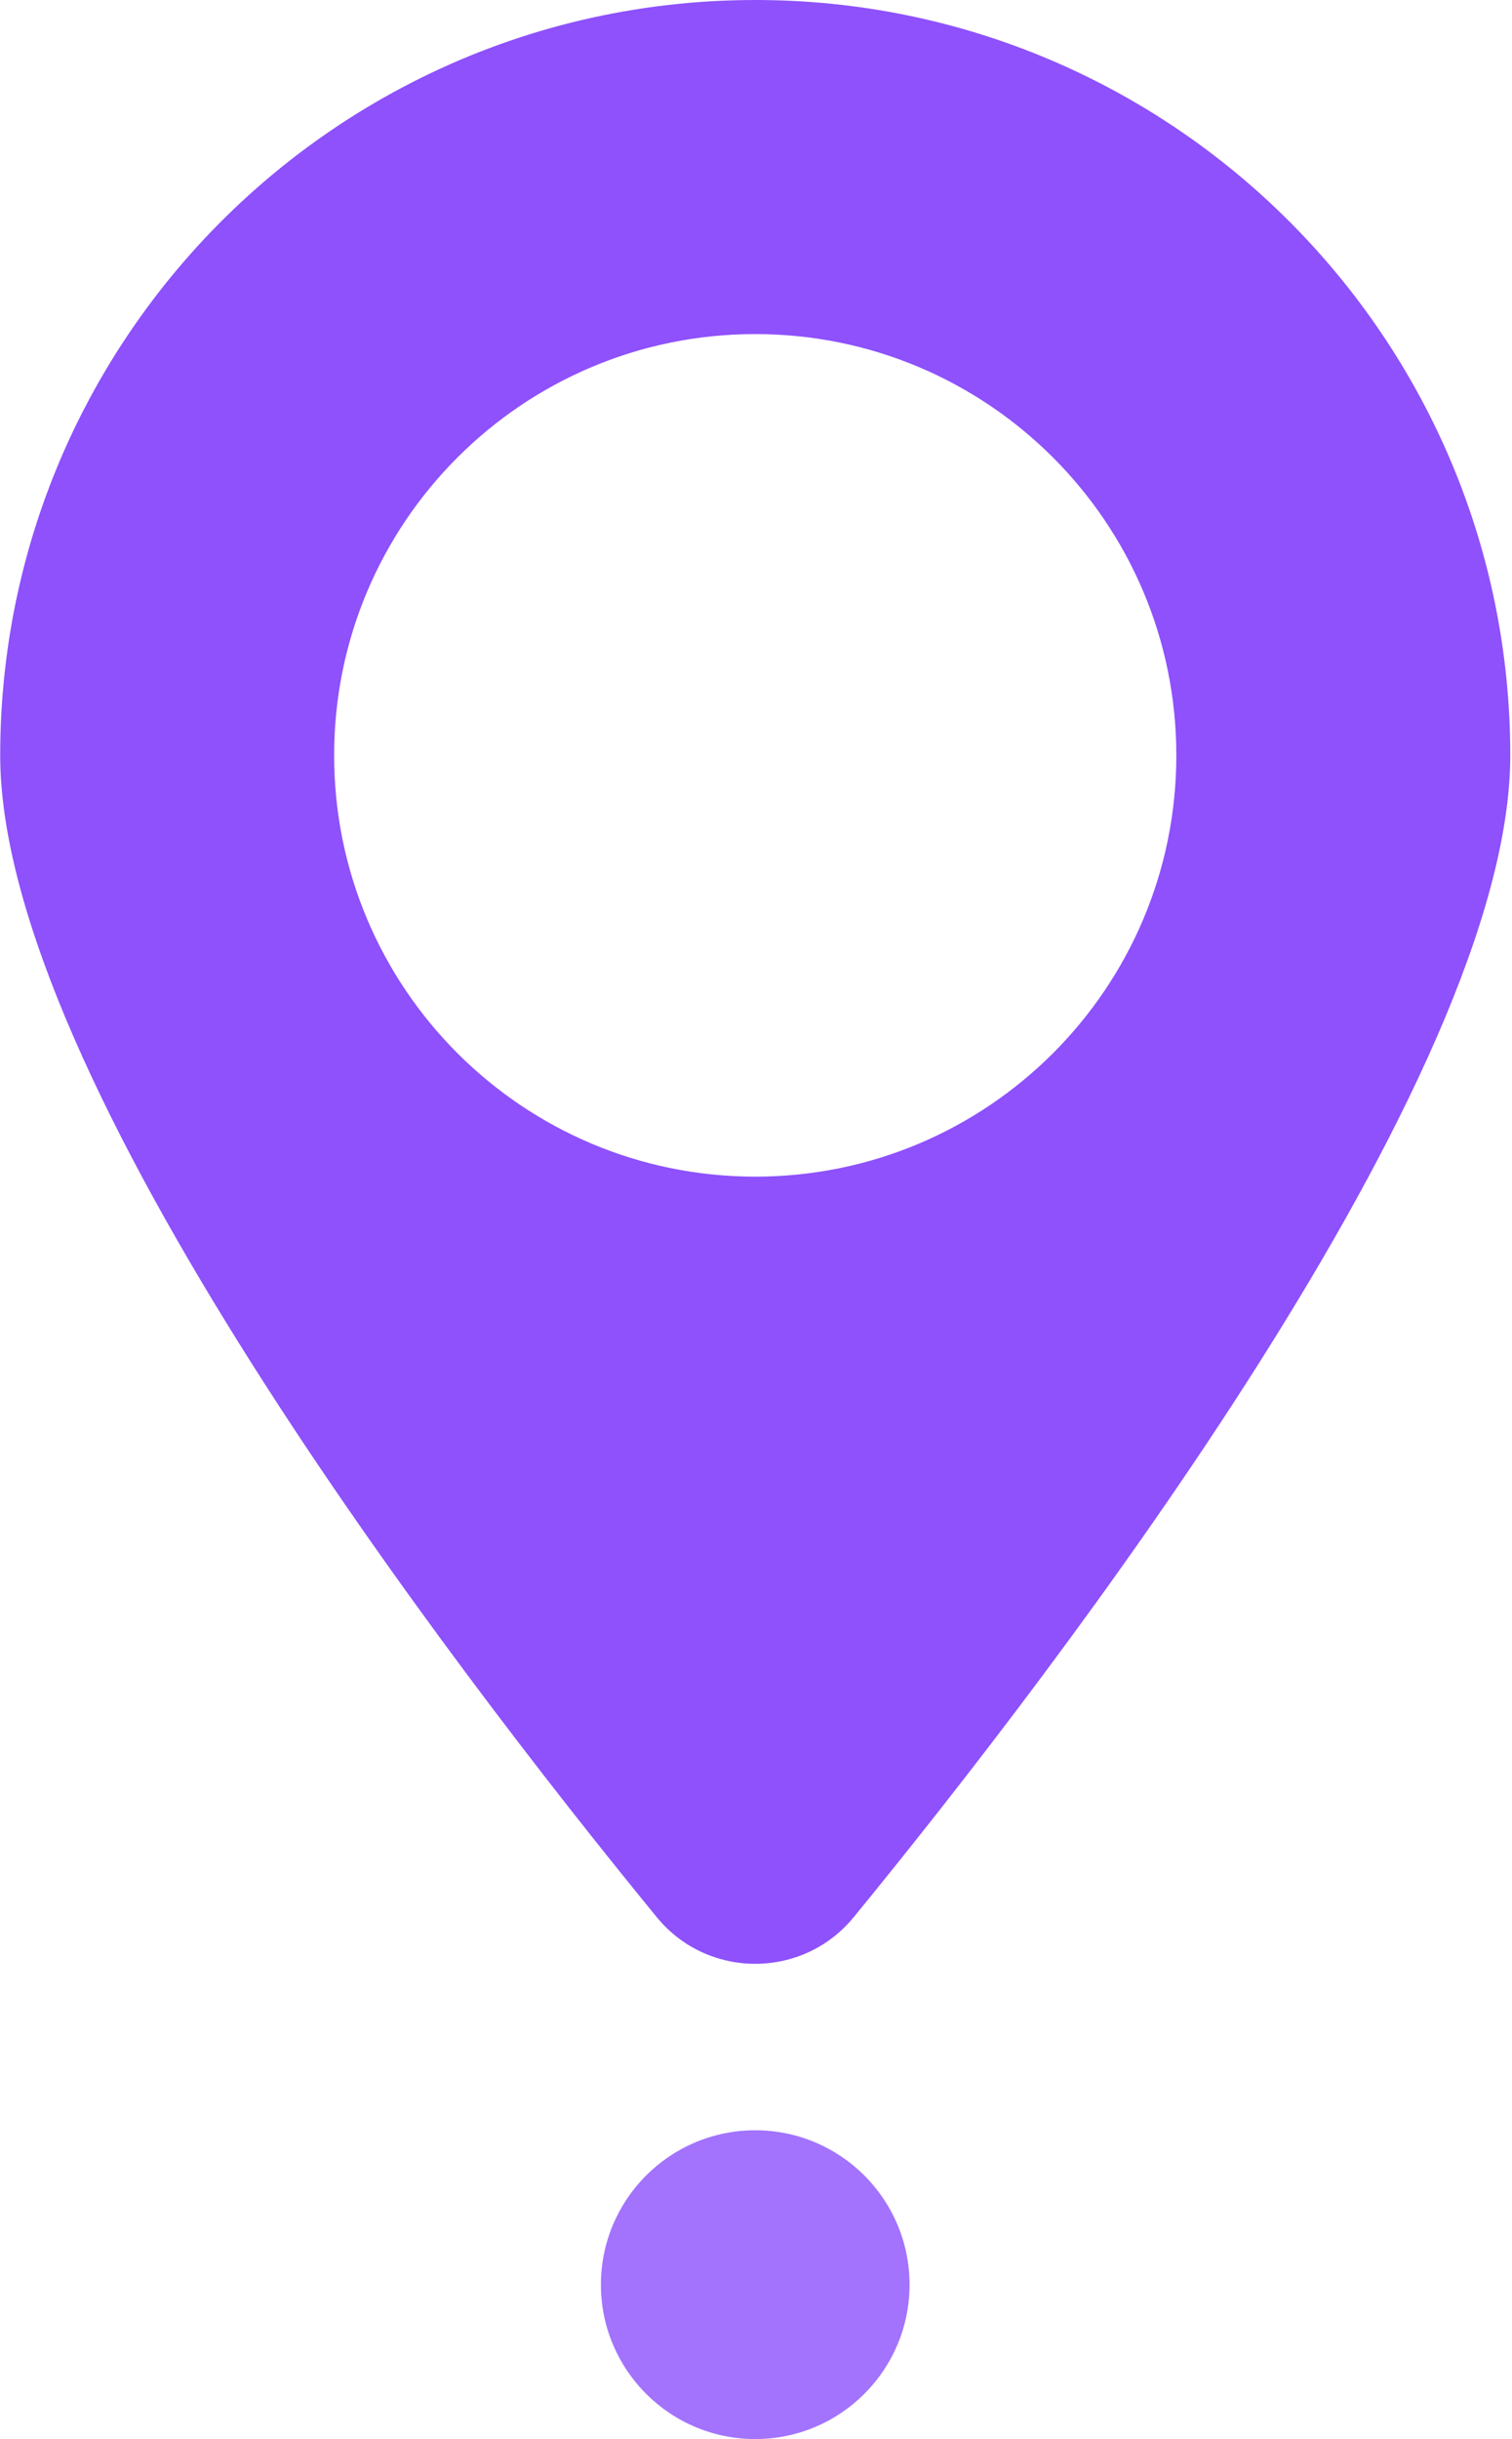
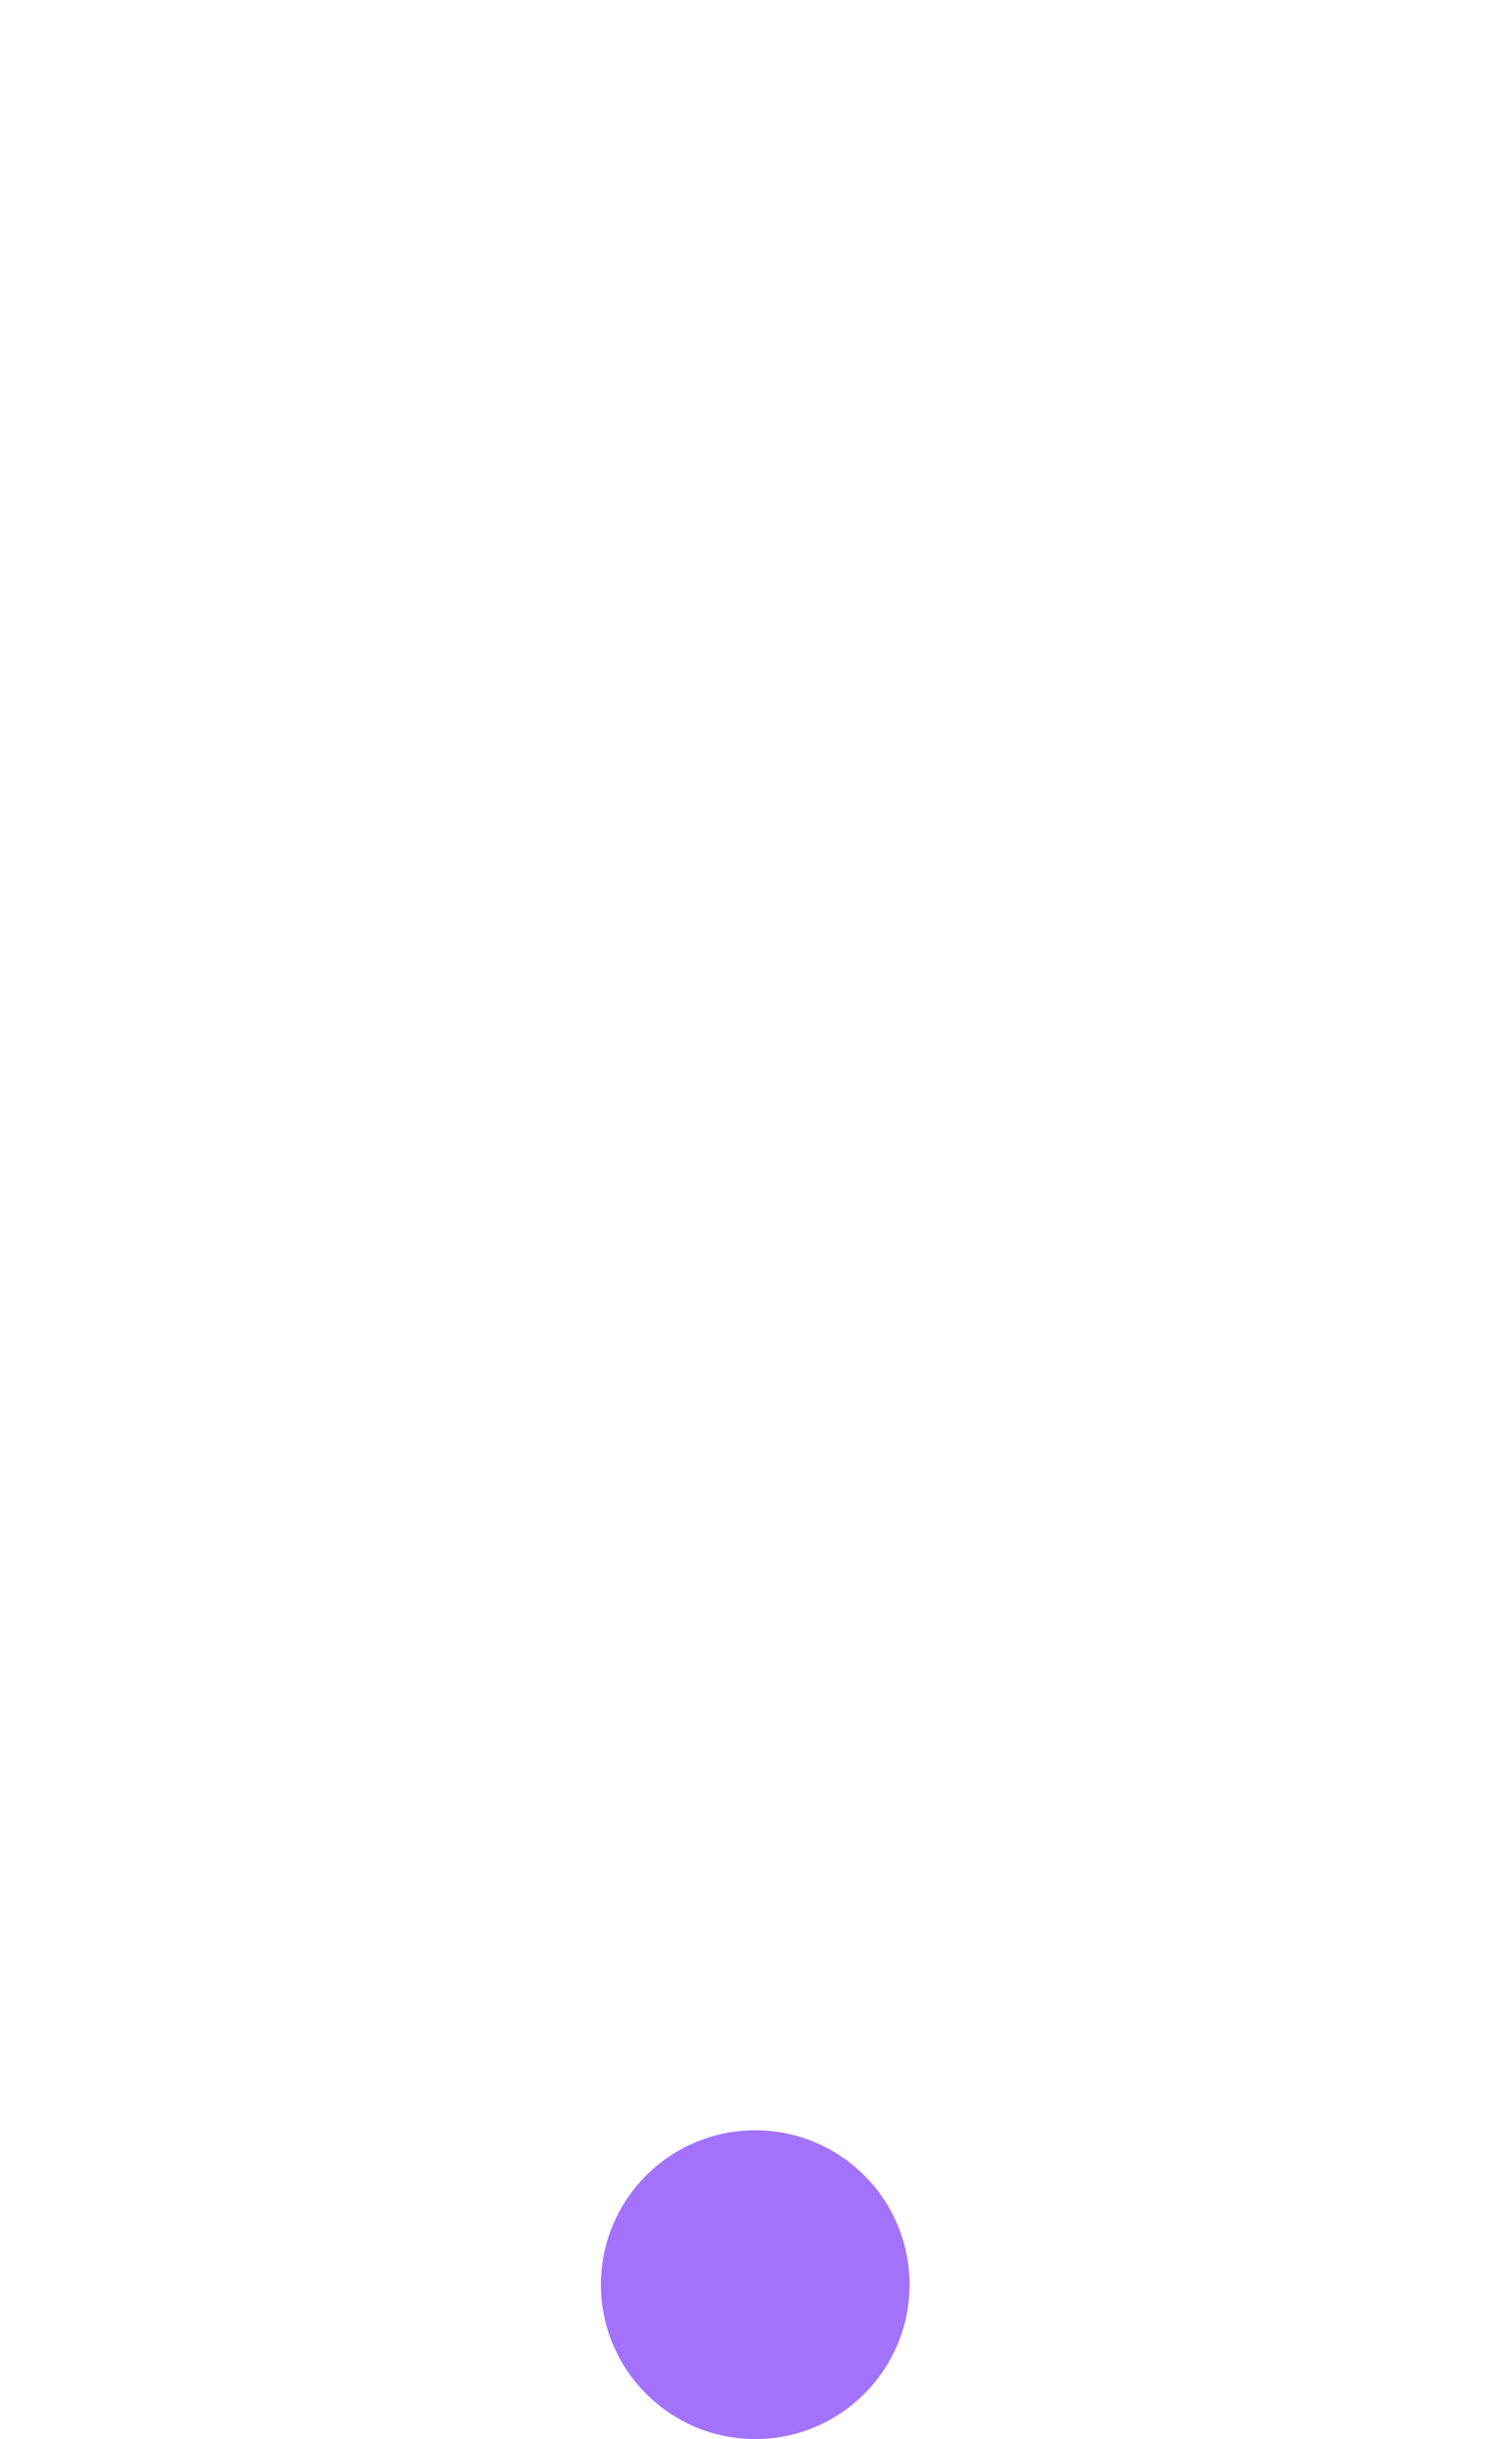
<svg xmlns="http://www.w3.org/2000/svg" width="209" height="337" viewBox="0 0 209 337" fill="none">
  <path d="M104.395 337C116.176 337 125.727 327.449 125.727 315.668C125.727 303.886 116.176 294.335 104.395 294.335C92.613 294.335 83.062 303.886 83.062 315.668C83.062 327.449 92.613 337 104.395 337Z" fill="#A373FD" />
-   <path d="M104.395 0C162.035 3.66608e-05 208.762 46.727 208.762 104.367C208.762 148.965 146.284 230.345 118.008 264.892C113.044 270.957 105.034 272.742 98.277 270.249C98.268 270.246 98.259 270.243 98.25 270.239C98.085 270.178 97.92 270.114 97.755 270.047C97.745 270.043 97.734 270.038 97.724 270.034C97.58 269.975 97.436 269.913 97.293 269.851C97.248 269.83 97.201 269.811 97.156 269.79C97.032 269.734 96.91 269.677 96.787 269.618C96.749 269.6 96.71 269.582 96.672 269.563C96.531 269.495 96.392 269.424 96.252 269.352C96.232 269.341 96.212 269.332 96.192 269.321C95.871 269.152 95.554 268.973 95.242 268.782C95.192 268.752 95.144 268.721 95.095 268.69C94.999 268.63 94.903 268.569 94.807 268.507C94.742 268.464 94.677 268.421 94.612 268.378C94.526 268.32 94.44 268.262 94.355 268.202C94.292 268.158 94.229 268.114 94.166 268.069C94.082 268.009 93.999 267.948 93.915 267.886C93.85 267.837 93.785 267.79 93.72 267.74C93.635 267.675 93.552 267.609 93.468 267.542C93.191 267.321 92.918 267.091 92.652 266.851C92.605 266.809 92.558 266.767 92.511 266.725C92.436 266.655 92.362 266.584 92.287 266.514C92.22 266.449 92.152 266.384 92.085 266.318C92.024 266.258 91.964 266.198 91.904 266.137C91.835 266.067 91.767 265.996 91.699 265.925C91.639 265.863 91.58 265.801 91.521 265.737C91.439 265.649 91.358 265.56 91.278 265.47C91.234 265.421 91.19 265.373 91.147 265.323C91.063 265.227 90.98 265.128 90.898 265.029C90.86 264.983 90.82 264.939 90.782 264.893C62.507 230.347 0.027 148.965 0.027 104.367C0.027 103.487 0.038 102.609 0.06 101.733C0.063 101.626 0.067 101.519 0.07 101.412C0.078 101.115 0.086 100.818 0.097 100.521C0.105 100.295 0.116 100.068 0.125 99.842C0.135 99.614 0.145 99.386 0.156 99.158C0.162 99.031 0.169 98.904 0.175 98.776C0.191 98.48 0.208 98.184 0.226 97.888C0.235 97.743 0.244 97.599 0.253 97.455C0.275 97.125 0.299 96.796 0.324 96.467C0.33 96.385 0.335 96.303 0.341 96.221C0.366 95.898 0.393 95.576 0.42 95.255C0.43 95.142 0.44 95.03 0.45 94.918C0.603 93.214 0.797 91.522 1.031 89.843C1.051 89.698 1.071 89.554 1.092 89.409C1.128 89.158 1.165 88.907 1.203 88.656C1.233 88.454 1.265 88.253 1.296 88.052C1.332 87.826 1.368 87.6 1.405 87.375C1.429 87.228 1.453 87.081 1.478 86.934C1.527 86.642 1.577 86.35 1.628 86.06C1.65 85.939 1.672 85.818 1.694 85.697C1.744 85.421 1.794 85.145 1.846 84.87C1.875 84.718 1.904 84.565 1.933 84.413C1.983 84.157 2.034 83.902 2.085 83.647C2.116 83.492 2.147 83.338 2.179 83.185C2.231 82.934 2.284 82.685 2.337 82.436C2.373 82.271 2.407 82.106 2.443 81.941C2.809 80.267 3.218 78.609 3.664 76.966C3.677 76.915 3.691 76.865 3.705 76.814C3.777 76.55 3.849 76.285 3.923 76.022C3.976 75.833 4.03 75.646 4.084 75.458C4.156 75.21 4.228 74.962 4.301 74.715C4.335 74.602 4.368 74.489 4.402 74.376C4.485 74.099 4.569 73.823 4.654 73.548C4.697 73.406 4.741 73.264 4.786 73.123C4.868 72.859 4.953 72.595 5.038 72.331C5.073 72.22 5.109 72.108 5.145 71.997C5.231 71.733 5.319 71.469 5.408 71.205C5.458 71.056 5.507 70.906 5.558 70.757C5.949 69.607 6.359 68.466 6.789 67.335C6.832 67.22 6.877 67.106 6.921 66.991C7.025 66.721 7.129 66.45 7.235 66.181C7.297 66.023 7.36 65.867 7.422 65.71C7.505 65.502 7.588 65.295 7.672 65.088C7.739 64.923 7.807 64.758 7.875 64.593C7.973 64.356 8.072 64.119 8.171 63.883C8.216 63.778 8.26 63.673 8.304 63.568C8.429 63.275 8.555 62.982 8.682 62.69C8.716 62.614 8.749 62.537 8.783 62.46C8.843 62.323 8.903 62.186 8.963 62.049L9.248 61.416C9.276 61.354 9.304 61.292 9.332 61.23C9.427 61.022 9.522 60.814 9.618 60.607C9.693 60.445 9.768 60.283 9.844 60.121C9.964 59.866 10.086 59.612 10.207 59.357C10.264 59.239 10.319 59.121 10.376 59.003C10.445 58.861 10.515 58.719 10.584 58.577C11.137 57.447 11.71 56.328 12.302 55.221C12.385 55.066 12.467 54.911 12.55 54.757C12.662 54.55 12.776 54.344 12.889 54.138C12.956 54.016 13.024 53.893 13.091 53.772C13.238 53.508 13.385 53.245 13.534 52.982C13.571 52.917 13.608 52.852 13.645 52.786C13.785 52.54 13.927 52.294 14.07 52.049C14.139 51.929 14.21 51.809 14.28 51.69C14.42 51.45 14.561 51.211 14.704 50.973C14.753 50.889 14.803 50.805 14.853 50.722C14.992 50.489 15.133 50.258 15.274 50.026C15.376 49.859 15.48 49.692 15.583 49.524C15.676 49.375 15.768 49.225 15.861 49.076C15.974 48.895 16.088 48.715 16.203 48.535C17.501 46.489 18.869 44.491 20.302 42.544C20.38 42.438 20.459 42.331 20.538 42.226C20.691 42.019 20.845 41.812 21 41.606C21.066 41.519 21.133 41.432 21.199 41.345C21.378 41.108 21.559 40.871 21.741 40.636C21.786 40.577 21.831 40.519 21.876 40.461C22.067 40.215 22.258 39.97 22.451 39.727C22.488 39.679 22.526 39.631 22.564 39.583C41.681 15.468 71.232 0 104.395 0ZM104.394 46.16C72.247 46.16 46.187 72.22 46.187 104.367C46.187 136.514 72.247 162.574 104.394 162.574C136.541 162.574 162.601 136.514 162.601 104.367C162.601 72.22 136.541 46.16 104.394 46.16Z" fill="#8E51FC" />
</svg>